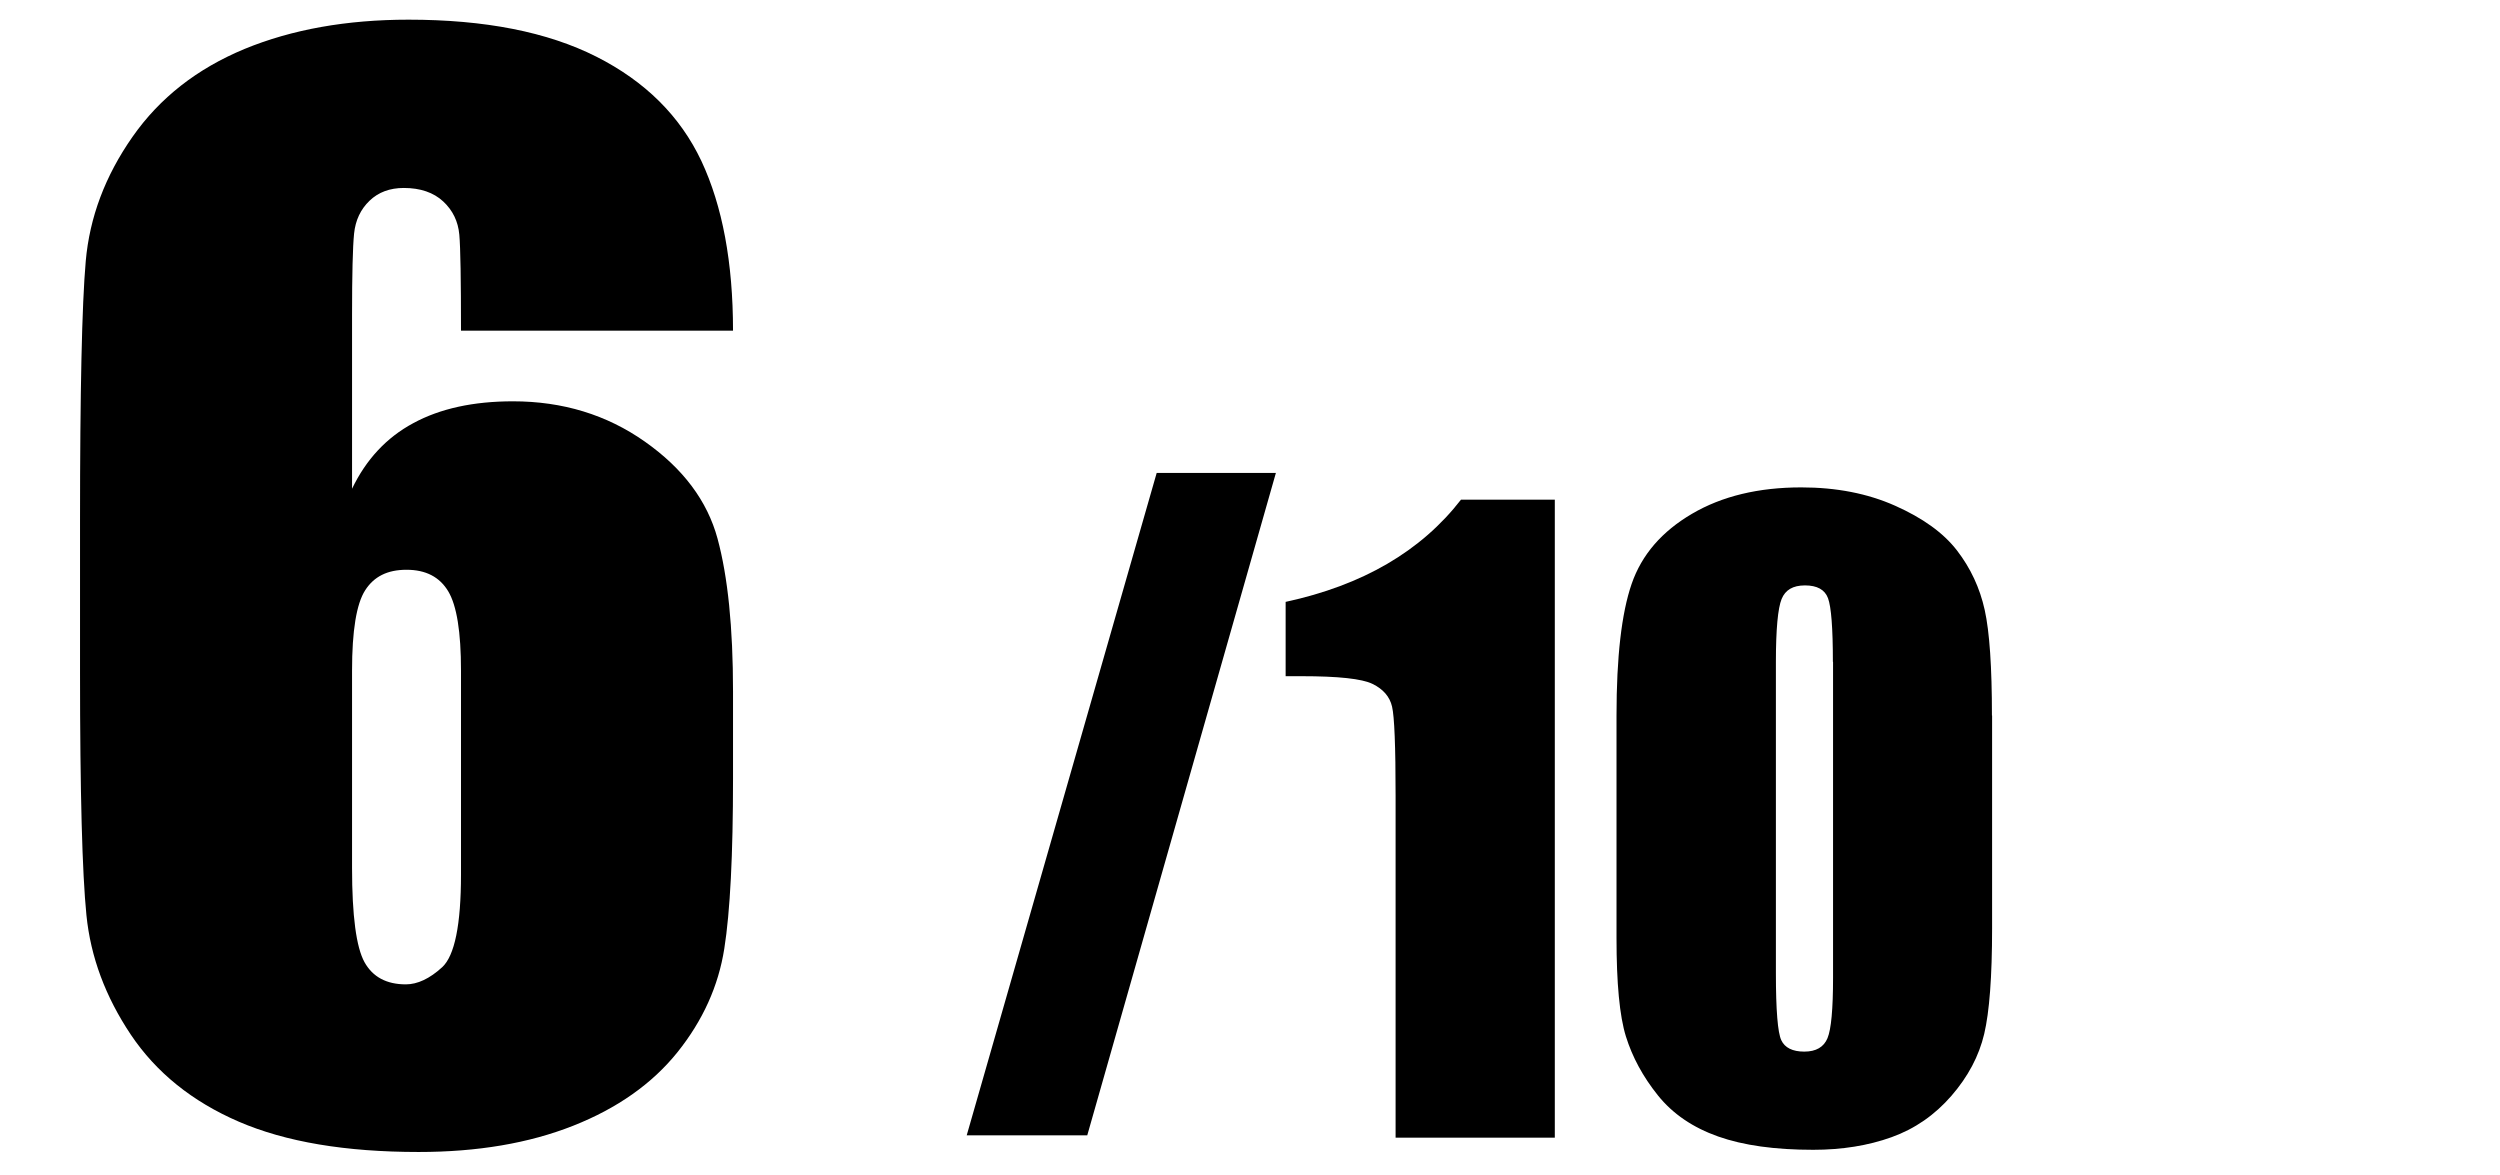
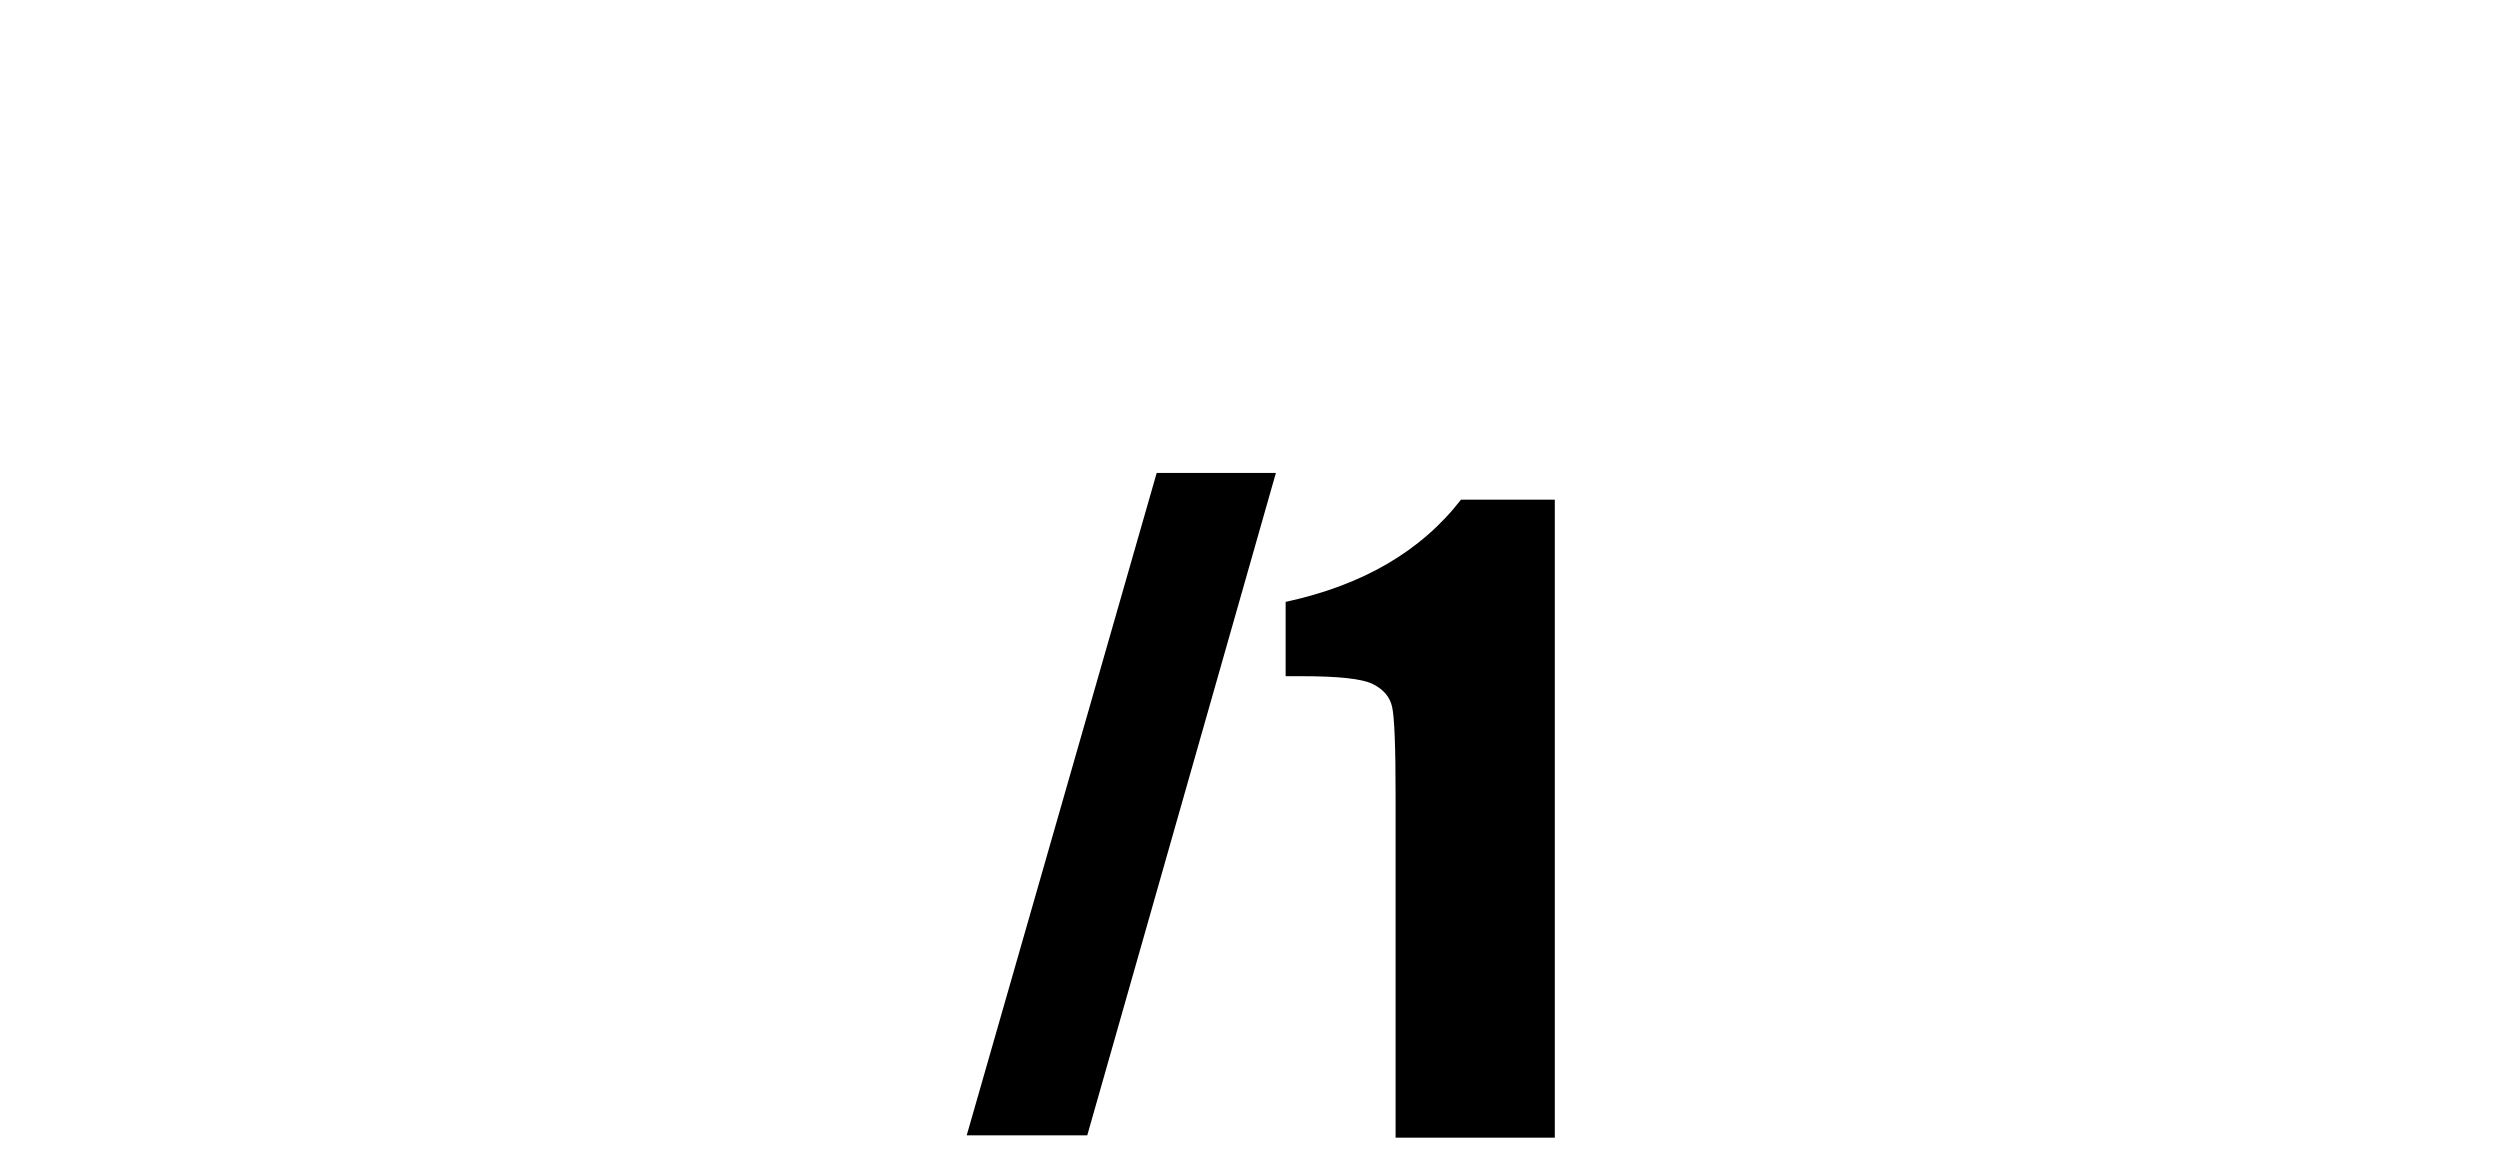
<svg xmlns="http://www.w3.org/2000/svg" id="_レイヤー_2" viewBox="0 0 148.7 69.91">
  <defs>
    <style>.cls-1{fill:#000;}.cls-1,.cls-2{stroke-width:0px;}.cls-2{fill:none;}</style>
  </defs>
  <g id="_レイヤー_5">
-     <rect class="cls-2" width="148.7" height="69.91" />
-     <path class="cls-1" d="M43.6,19.67h-16.18c0-3.02-.03-4.92-.1-5.71-.07-.79-.39-1.45-.96-1.98-.57-.53-1.36-.8-2.34-.8-.83,0-1.51.25-2.04.76-.53.51-.84,1.16-.92,1.96s-.12,2.42-.12,4.84v10.33c.83-1.73,2.04-3.04,3.64-3.9,1.6-.87,3.58-1.3,5.93-1.3,2.96,0,5.58.8,7.85,2.4s3.71,3.52,4.32,5.77.92,5.27.92,9.09v5.17c0,4.54-.17,7.92-.52,10.13-.35,2.22-1.27,4.26-2.78,6.15-1.51,1.88-3.58,3.34-6.21,4.38-2.63,1.04-5.69,1.56-9.19,1.56-4.35,0-7.91-.6-10.69-1.8s-4.92-2.93-6.43-5.18c-1.51-2.26-2.39-4.62-2.64-7.11-.25-2.48-.38-7.3-.38-14.45v-8.97c0-7.71.11-12.87.34-15.48.23-2.6,1.15-5.06,2.78-7.39s3.85-4.06,6.67-5.23c2.82-1.16,6.07-1.74,9.75-1.74,4.54,0,8.26.73,11.17,2.2,2.91,1.47,4.99,3.54,6.25,6.21,1.25,2.67,1.88,6.03,1.88,10.09ZM27.42,39.89c0-2.3-.25-3.87-.76-4.72-.51-.85-1.33-1.28-2.48-1.28s-1.94.41-2.46,1.22c-.52.81-.78,2.41-.78,4.78v11.73c0,2.86.25,4.72.74,5.61.49.88,1.31,1.32,2.46,1.32.69,0,1.42-.34,2.16-1.02s1.12-2.52,1.12-5.51v-12.13Z" />
    <path class="cls-1" d="M75.89,28.13l-11.22,39.4h-7.17l11.3-39.4h7.1Z" />
    <path class="cls-1" d="M92.48,29.72v37.95h-9.47v-20.34c0-2.94-.07-4.7-.21-5.3s-.53-1.04-1.16-1.35-2.04-.46-4.23-.46h-.94v-4.42c4.58-.99,8.05-3.01,10.43-6.08h5.58Z" />
-     <path class="cls-1" d="M118.49,42.56v12.66c0,2.88-.16,4.97-.47,6.28s-.96,2.54-1.95,3.68-2.17,1.96-3.56,2.46-2.95.75-4.66.75c-2.27,0-4.15-.26-5.65-.79s-2.7-1.34-3.59-2.45-1.52-2.28-1.9-3.5-.56-3.18-.56-5.85v-13.24c0-3.48.3-6.09.9-7.83s1.8-3.12,3.59-4.17,3.96-1.57,6.5-1.57c2.08,0,3.94.36,5.58,1.09s2.87,1.61,3.68,2.66,1.36,2.23,1.65,3.54.43,3.41.43,6.28ZM109.02,39.37c0-2.02-.1-3.28-.29-3.79s-.65-.76-1.37-.76-1.17.27-1.39.81-.34,1.79-.34,3.74v18.52c0,2.2.11,3.53.32,3.98s.67.68,1.37.68,1.16-.27,1.38-.8.33-1.73.33-3.59v-18.8Z" />
  </g>
</svg>